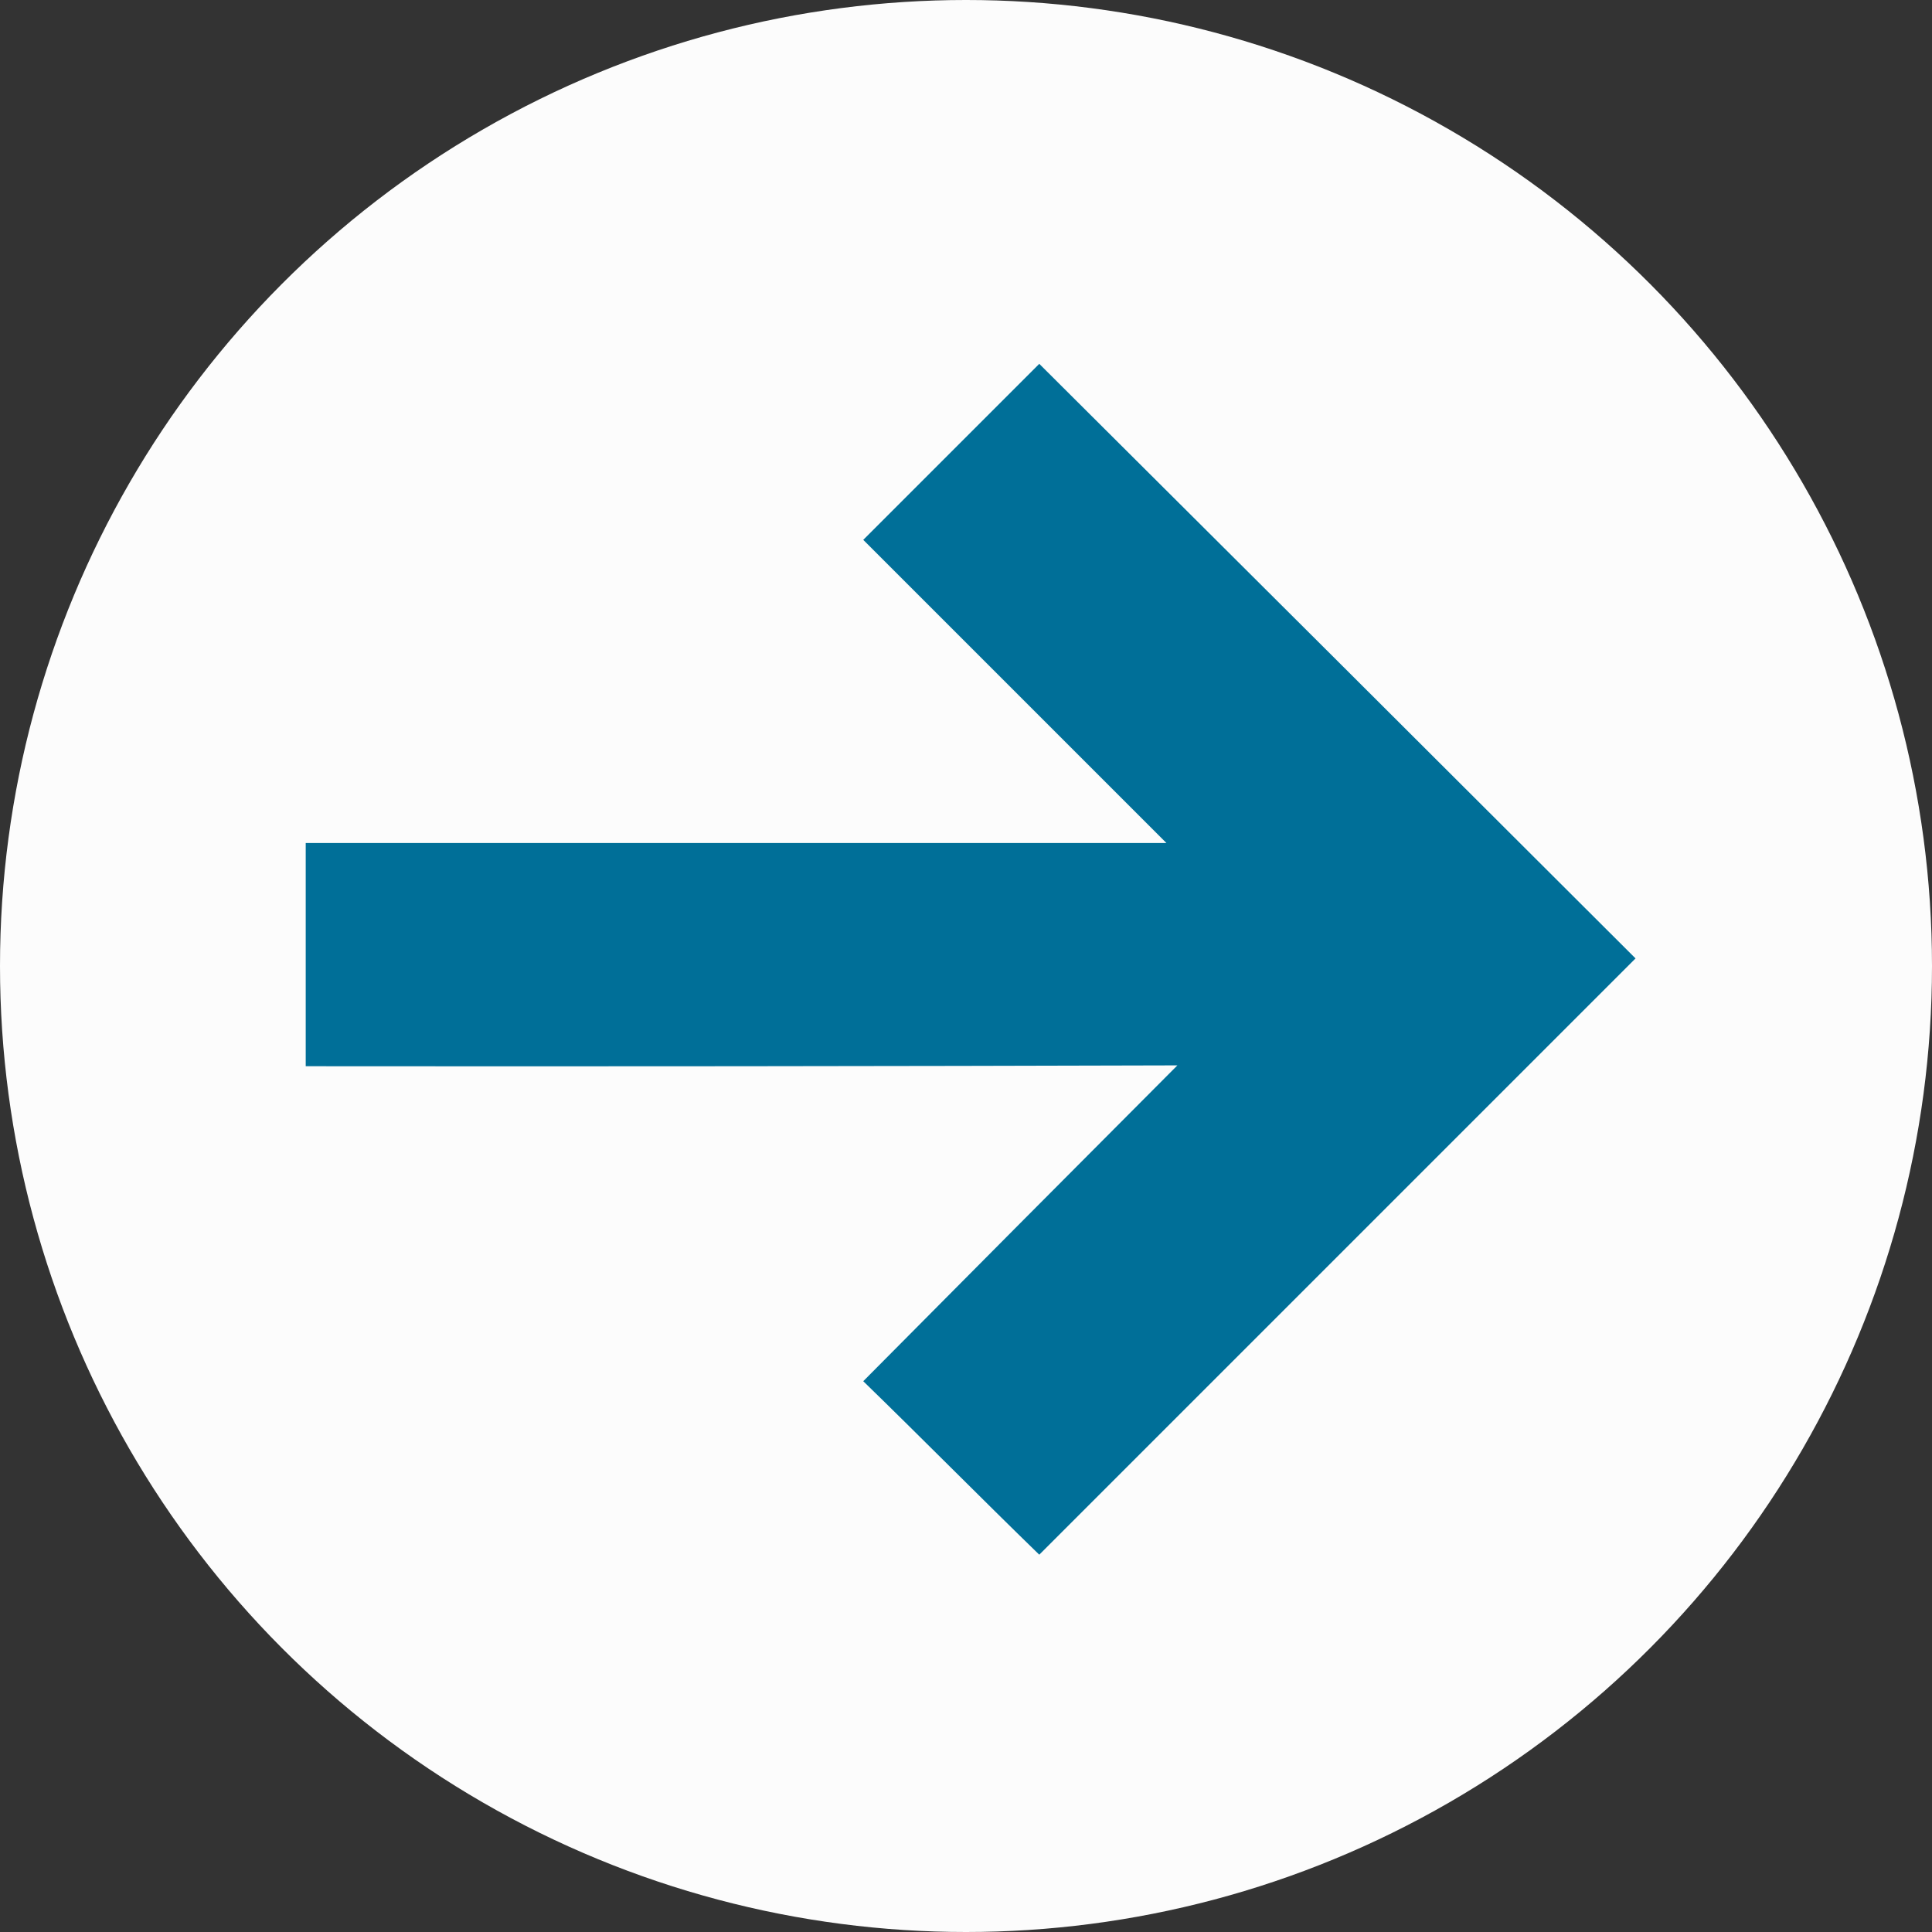
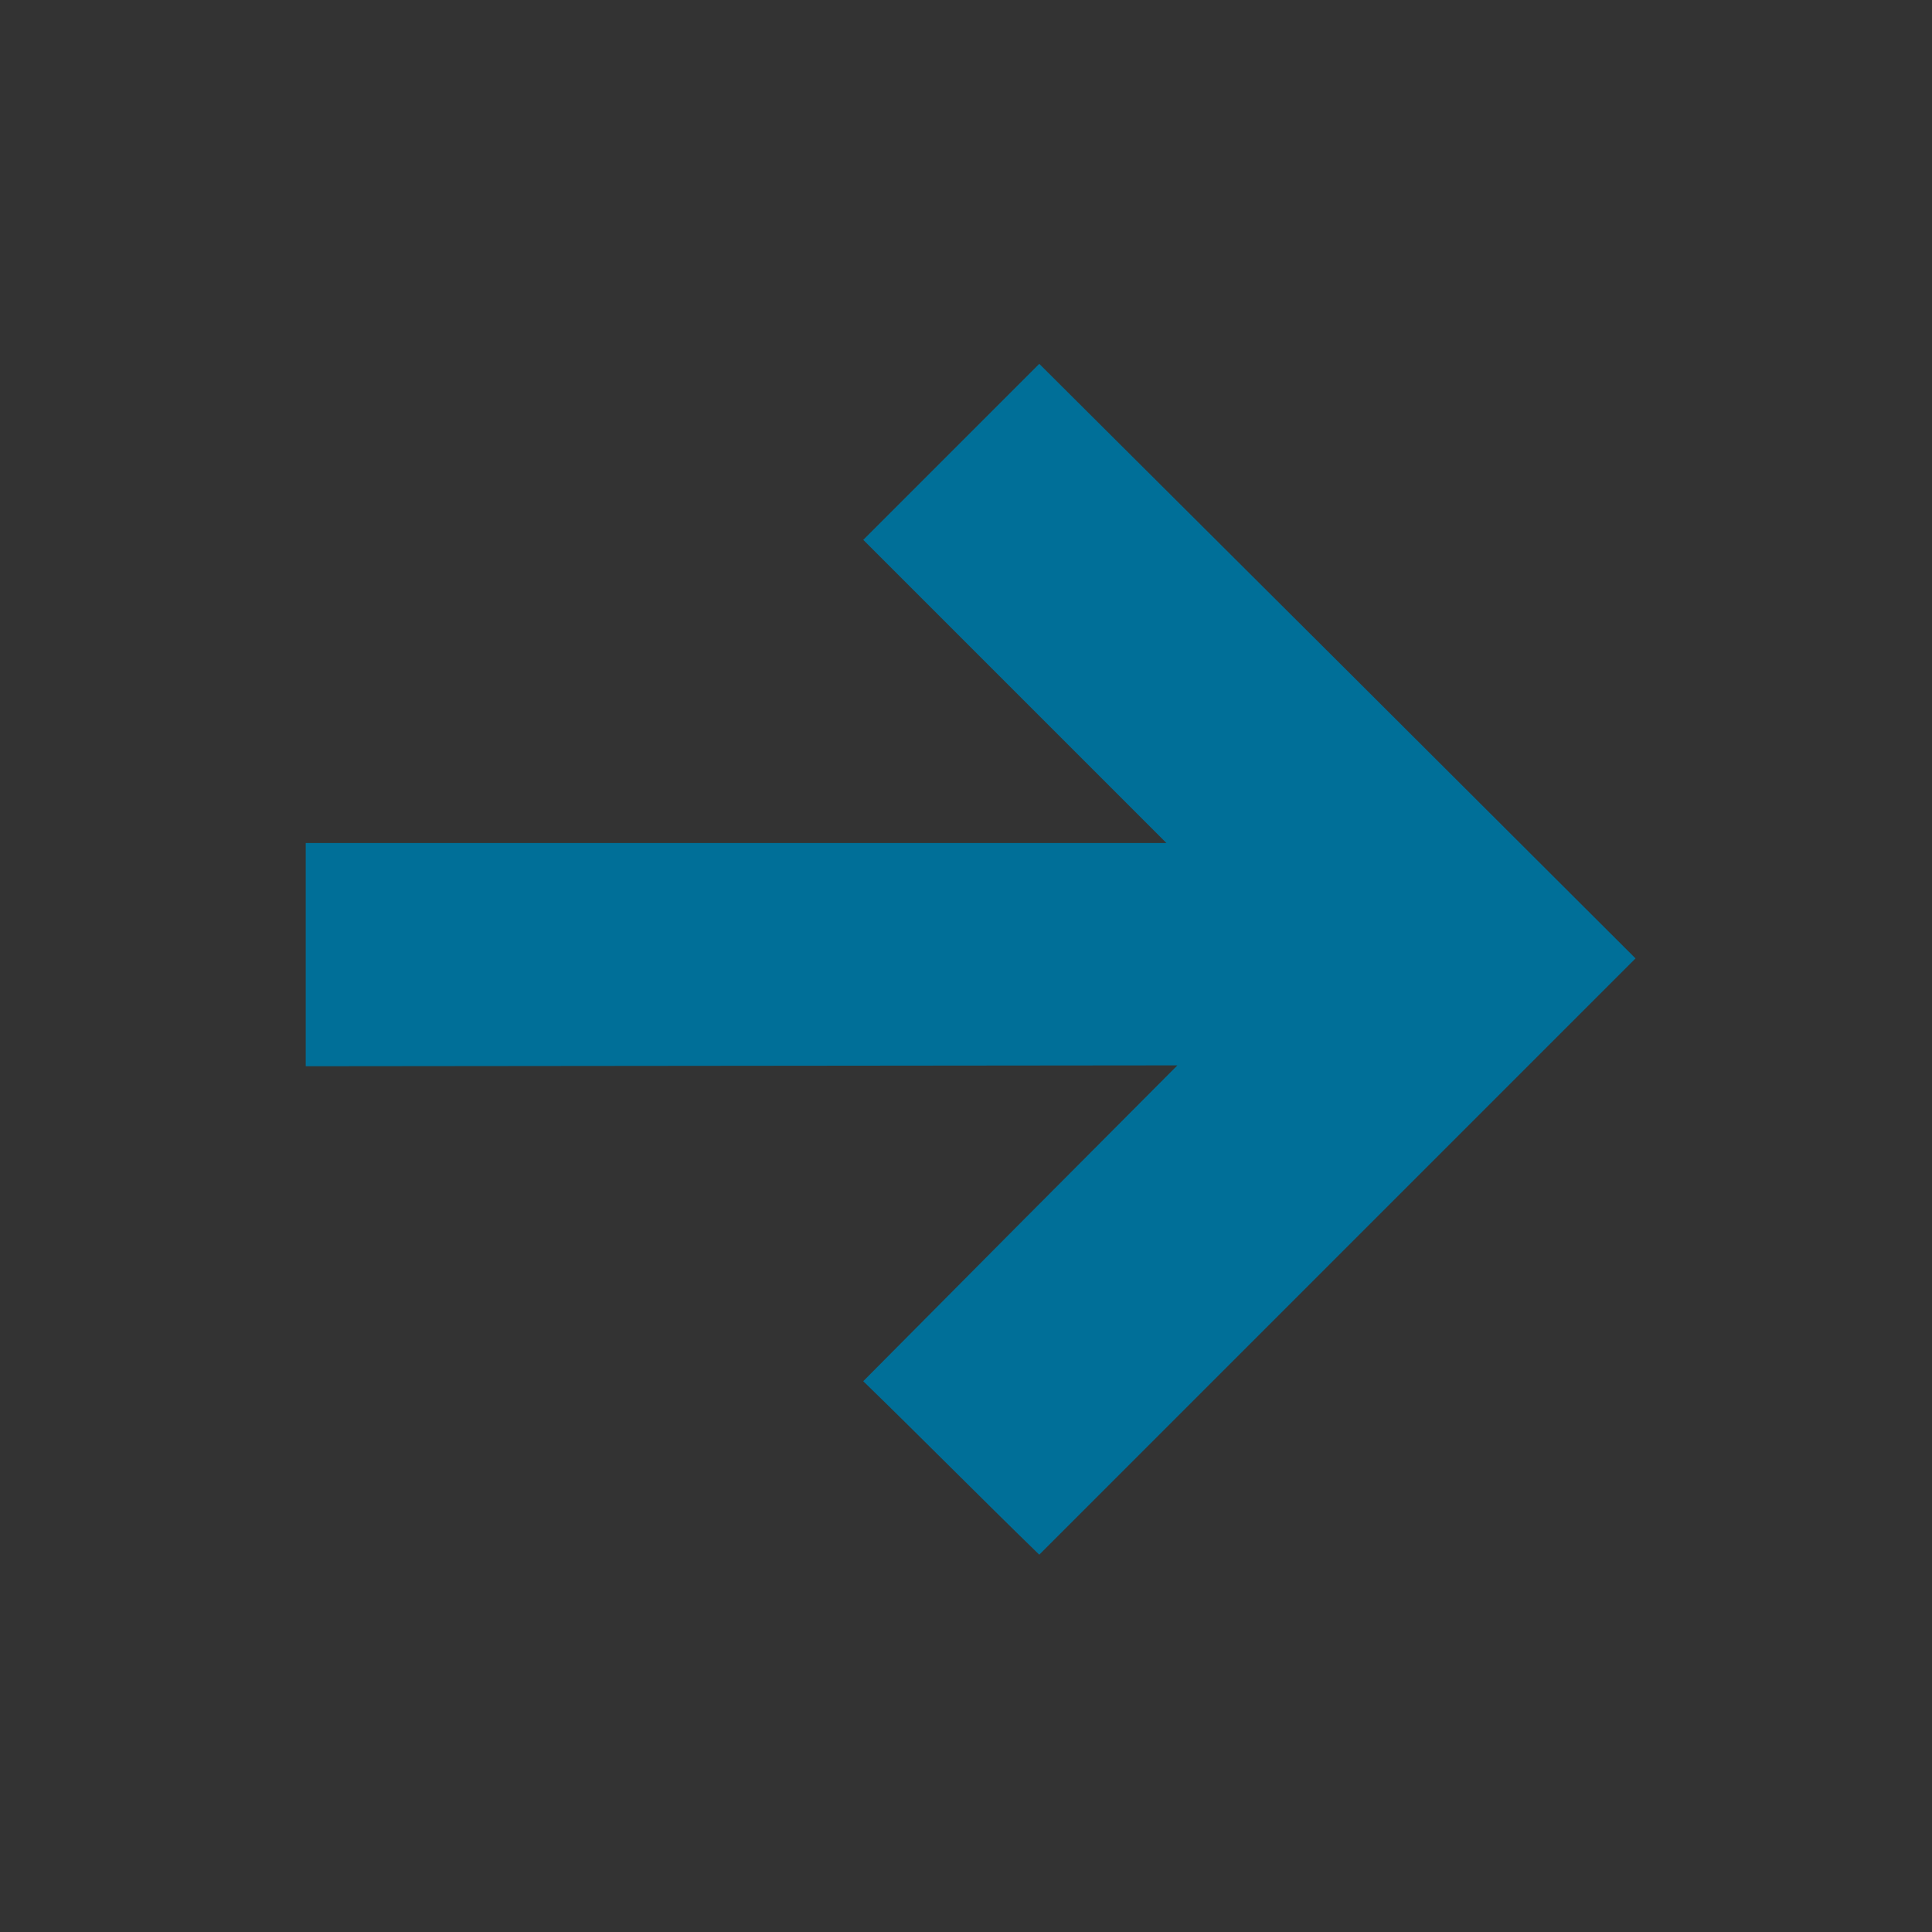
<svg xmlns="http://www.w3.org/2000/svg" width="229.4" height="229.4" viewBox="0 0 229.4 229.4">
  <rect x="0" y="0" width="229.4" height="229.4" fill="#333333" stroke="none" />
  <defs>
    <style>.cls-1{fill:#fcfcfc;}.cls-2{fill:#006f98;}</style>
  </defs>
  <g id="Layer_2" data-name="Layer 2">
    <g id="Livello_1" data-name="Livello 1">
-       <circle class="cls-1" cx="114.7" cy="114.7" r="114.7" />
-       <path class="cls-2" d="M36.3,126.6V100.1H138.5l-36-36,20.9-20.9q35.4,35.25,70.8,70.6-35.4,35.4-70.8,70.8c-7-6.8-13.9-13.8-20.9-20.6q18.6-18.75,37.3-37.5Q87.9,126.65,36.3,126.6Z" />
+       <path class="cls-2" d="M36.3,126.6V100.1H138.5l-36-36,20.9-20.9q35.4,35.25,70.8,70.6-35.4,35.4-70.8,70.8c-7-6.8-13.9-13.8-20.9-20.6q18.6-18.75,37.3-37.5Z" />
    </g>
  </g>
</svg>